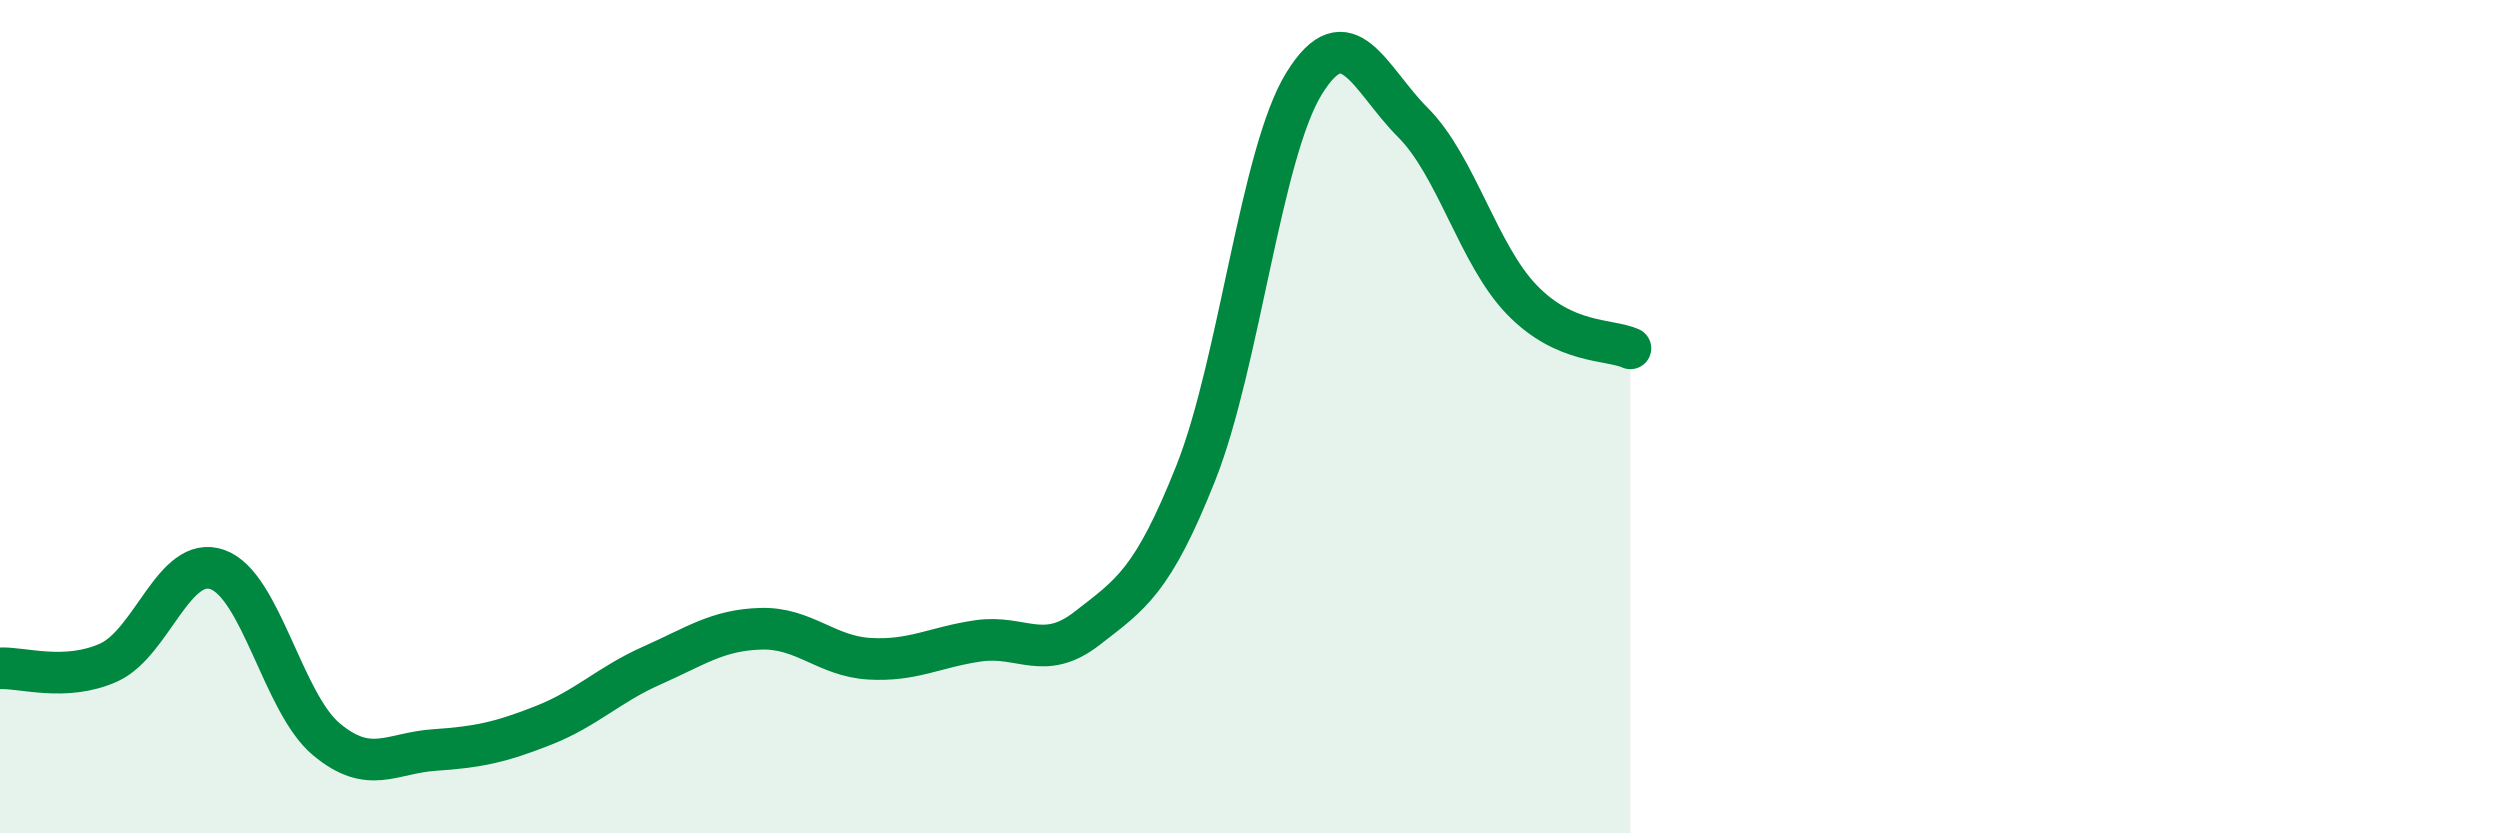
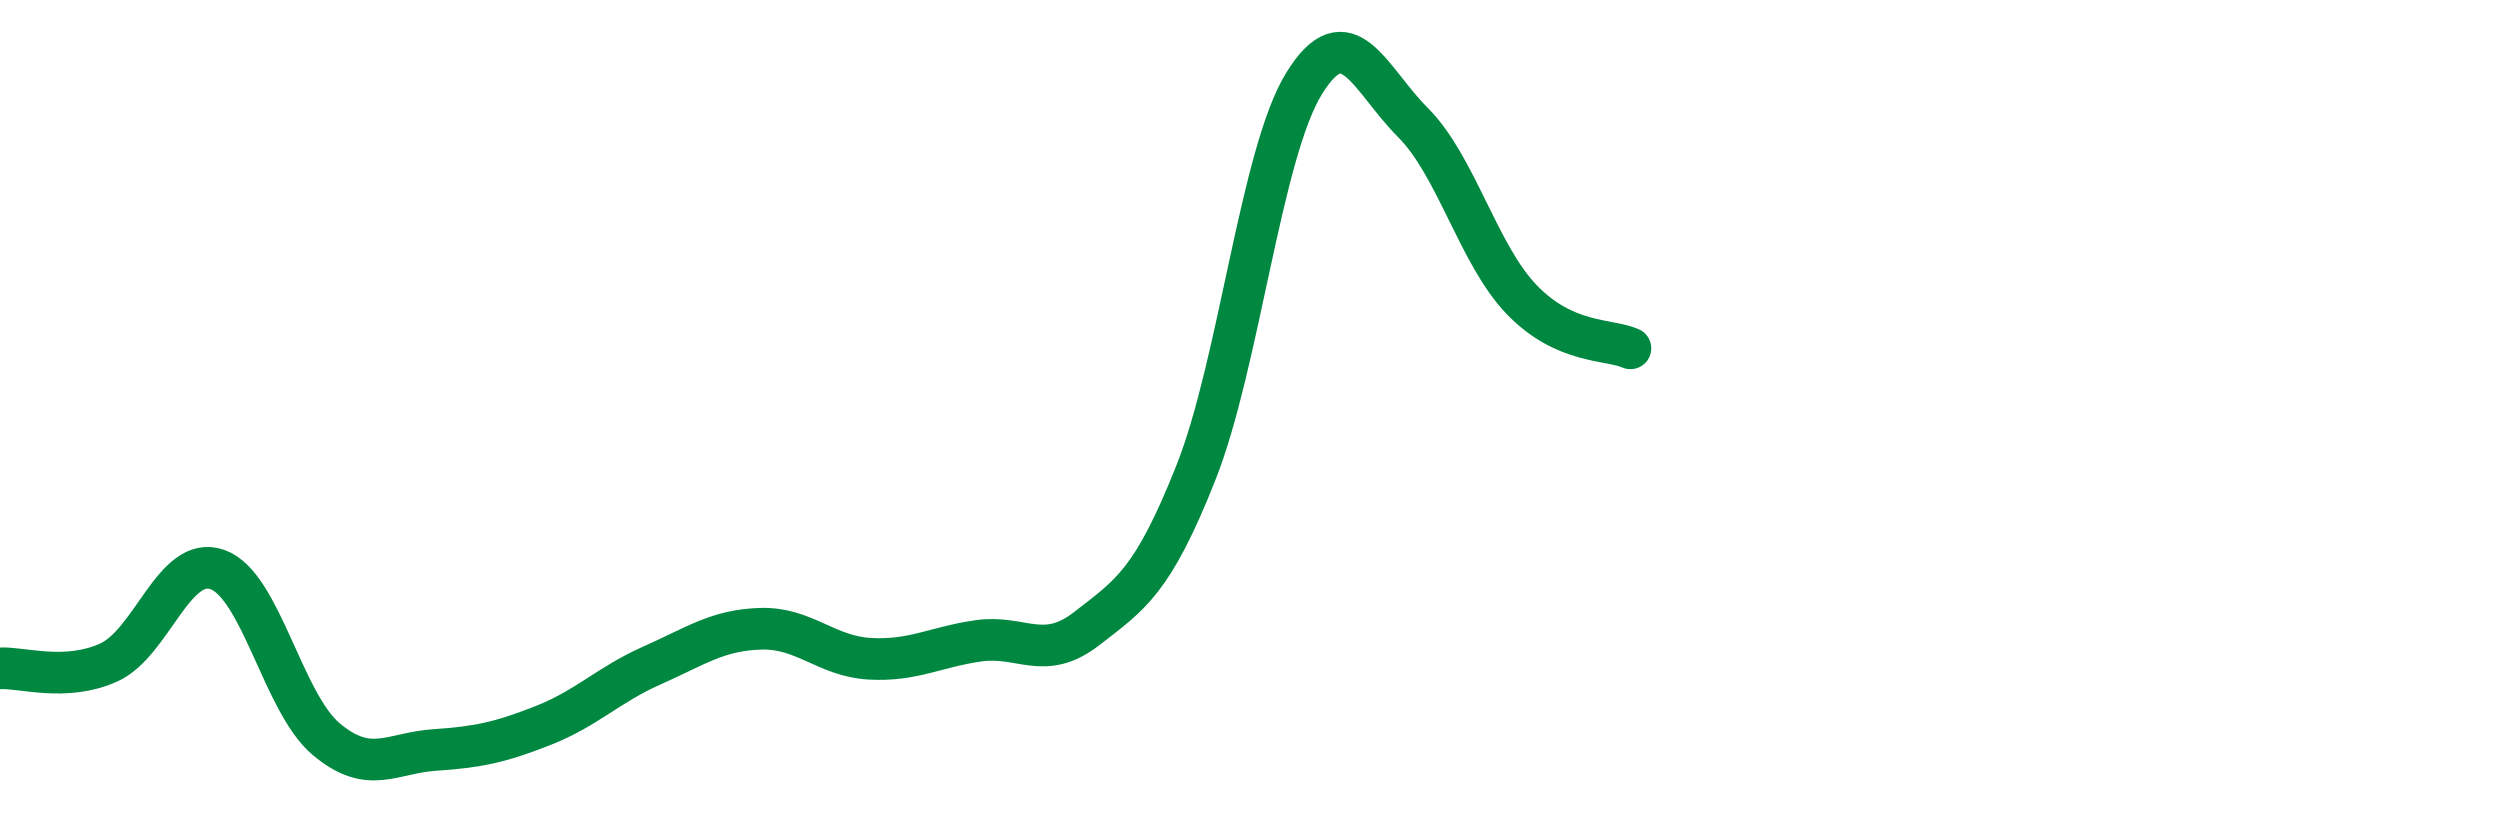
<svg xmlns="http://www.w3.org/2000/svg" width="60" height="20" viewBox="0 0 60 20">
-   <path d="M 0,16.04 C 0.52,16.01 1.57,16.37 2.61,15.9 C 3.65,15.43 4.18,13.3 5.22,13.67 C 6.26,14.04 6.79,16.87 7.83,17.74 C 8.87,18.61 9.39,18.07 10.43,18 C 11.47,17.93 12,17.82 13.04,17.41 C 14.08,17 14.61,16.43 15.65,15.97 C 16.69,15.51 17.22,15.12 18.26,15.09 C 19.3,15.06 19.83,15.75 20.87,15.81 C 21.91,15.87 22.44,15.53 23.48,15.38 C 24.52,15.23 25.05,15.89 26.09,15.08 C 27.13,14.27 27.66,13.97 28.7,11.35 C 29.74,8.73 30.26,3.68 31.3,2 C 32.34,0.32 32.87,1.9 33.91,2.94 C 34.95,3.98 35.48,6.11 36.52,7.19 C 37.56,8.27 38.61,8.13 39.13,8.36L39.13 20L0 20Z" fill="#008740" opacity="0.1" stroke-linecap="round" stroke-linejoin="round" />
  <path d="M 0,16.04 C 0.52,16.01 1.57,16.37 2.61,15.9 C 3.65,15.43 4.18,13.3 5.22,13.67 C 6.26,14.04 6.79,16.87 7.83,17.74 C 8.87,18.61 9.39,18.07 10.43,18 C 11.47,17.93 12,17.82 13.04,17.41 C 14.08,17 14.61,16.43 15.65,15.97 C 16.69,15.51 17.22,15.12 18.26,15.09 C 19.3,15.06 19.83,15.75 20.87,15.81 C 21.91,15.87 22.44,15.53 23.48,15.38 C 24.52,15.23 25.05,15.89 26.09,15.08 C 27.13,14.27 27.66,13.97 28.7,11.35 C 29.74,8.73 30.26,3.68 31.3,2 C 32.34,0.32 32.87,1.9 33.91,2.94 C 34.95,3.98 35.48,6.11 36.52,7.19 C 37.56,8.27 38.61,8.13 39.13,8.36" stroke="#008740" stroke-width="1" fill="none" stroke-linecap="round" stroke-linejoin="round" />
</svg>